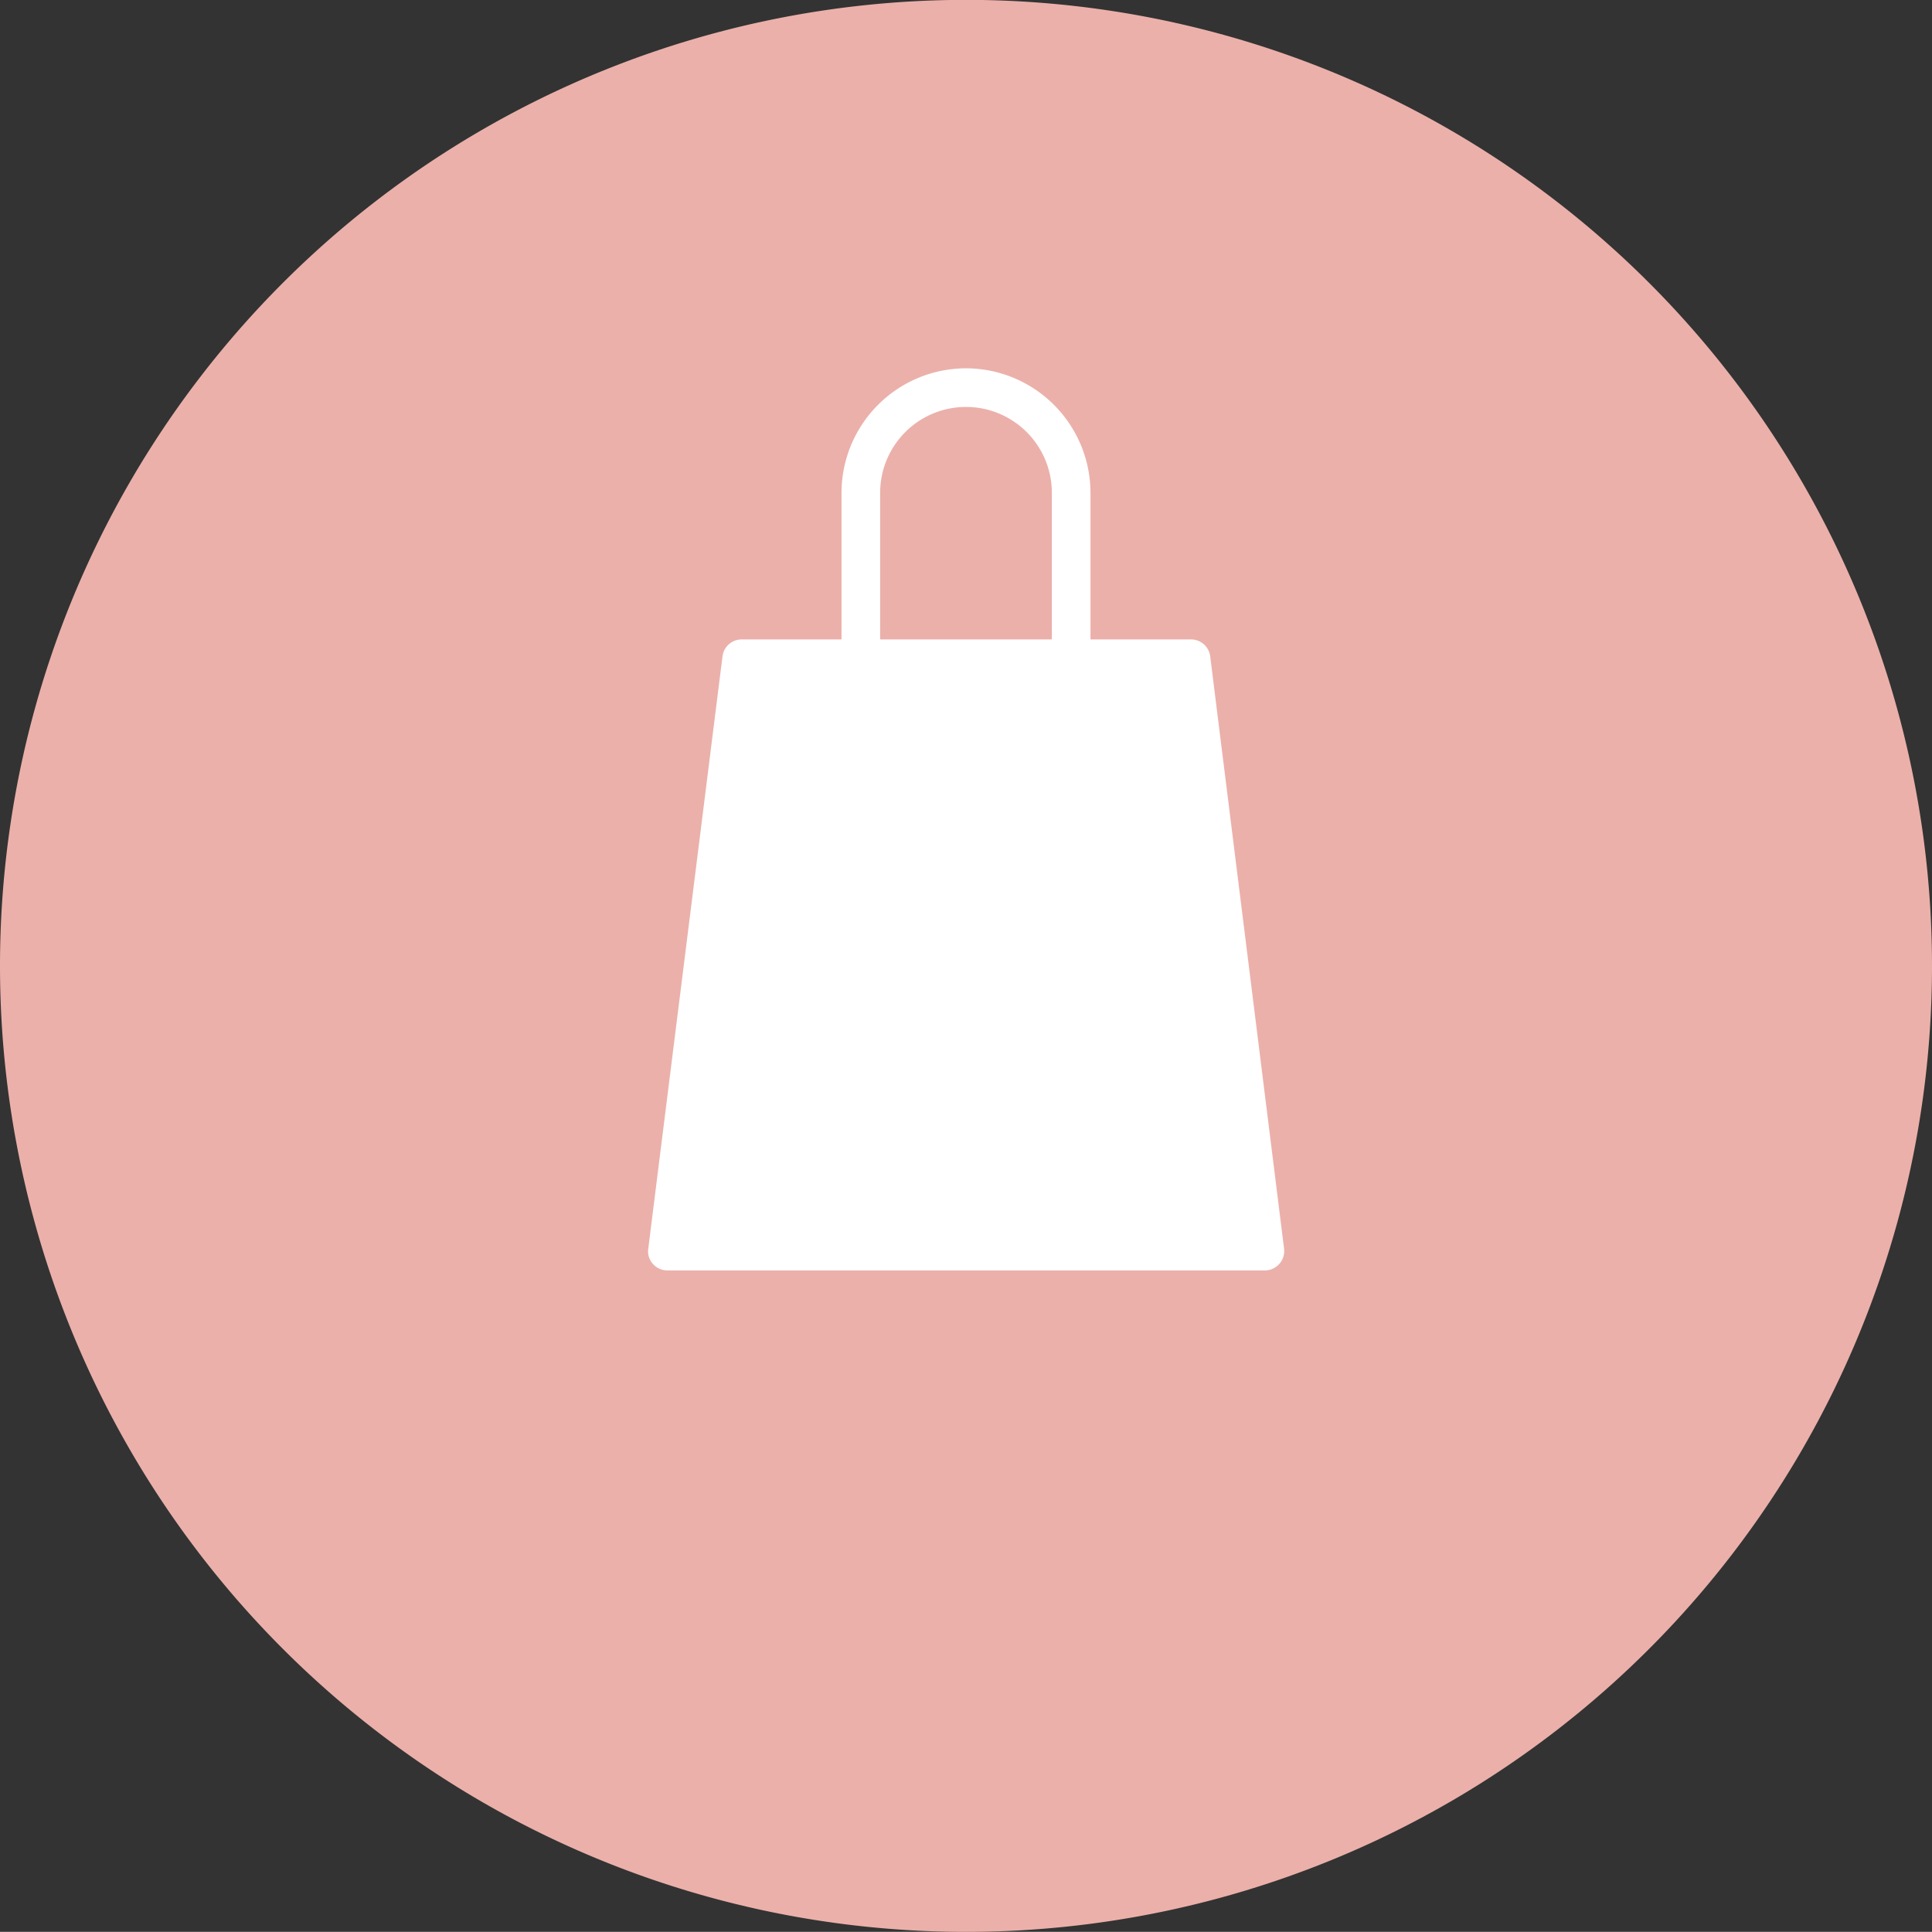
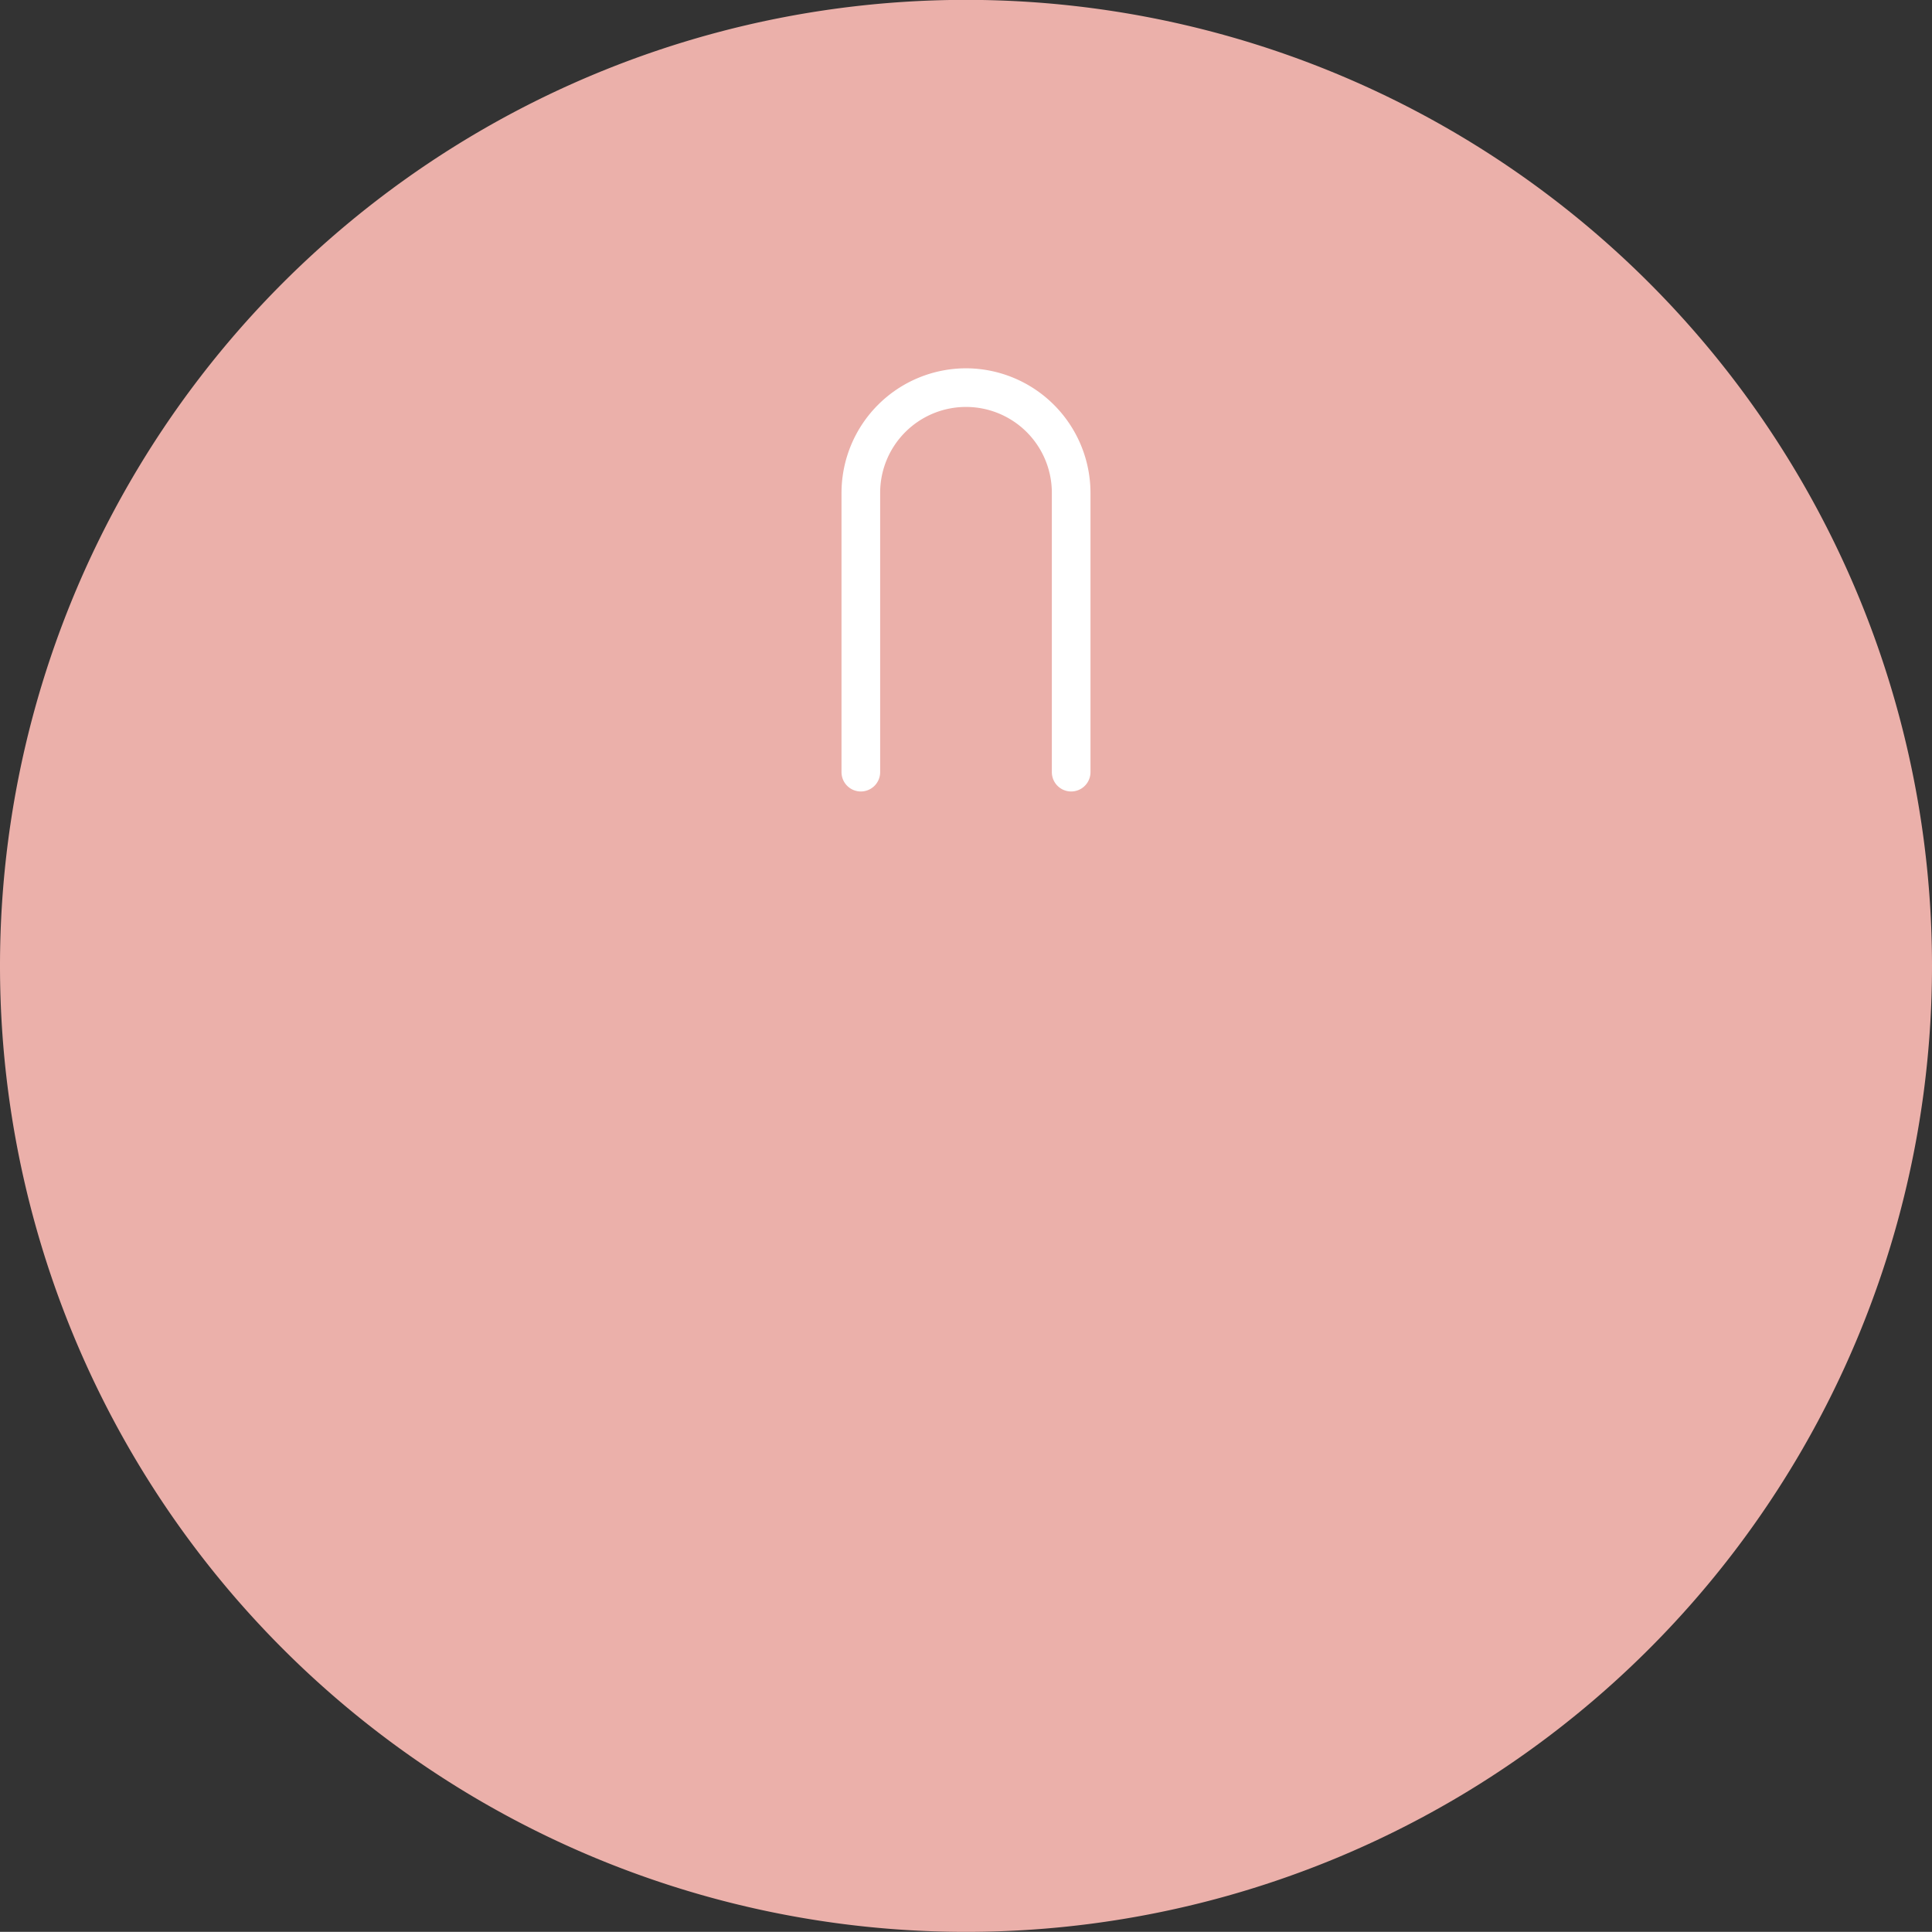
<svg xmlns="http://www.w3.org/2000/svg" width="30" height="29.998" viewBox="0 0 30 29.998">
  <rect x="0" y="0" width="30" height="29.998" fill="#333333" stroke="none" />
  <g transform="translate(-845.697 -7192.174)">
    <path d="M1.836,3.672a15,15,0,0,0,15-15,15,15,0,0,0-15-15,15,15,0,0,0-15,15,15,15,0,0,0,15,15" transform="translate(858.861 7218.5)" fill="#ebb0aa" />
-     <path d="M0,0H-9.279A.3.3,0,0,1-9.5-.1a.291.291,0,0,1-.073-.236l1.153-9.2a.3.3,0,0,1,.3-.262h6.973a.3.3,0,0,1,.3.262L.3-.338A.3.3,0,0,1,.225-.1.3.3,0,0,1,0,0" transform="translate(865.336 7211.901)" fill="#fff" />
    <path d="M0,0A.3.3,0,0,1-.3-.3V-4.638A1.333,1.333,0,0,0-1.634-5.971,1.333,1.333,0,0,0-2.966-4.638V-.3a.3.3,0,0,1-.3.3.3.3,0,0,1-.3-.3V-4.638A1.936,1.936,0,0,1-1.634-6.571,1.937,1.937,0,0,1,.3-4.638V-.3A.3.3,0,0,1,0,0" transform="translate(862.33 7204.464)" fill="#fff" />
  </g>
</svg>